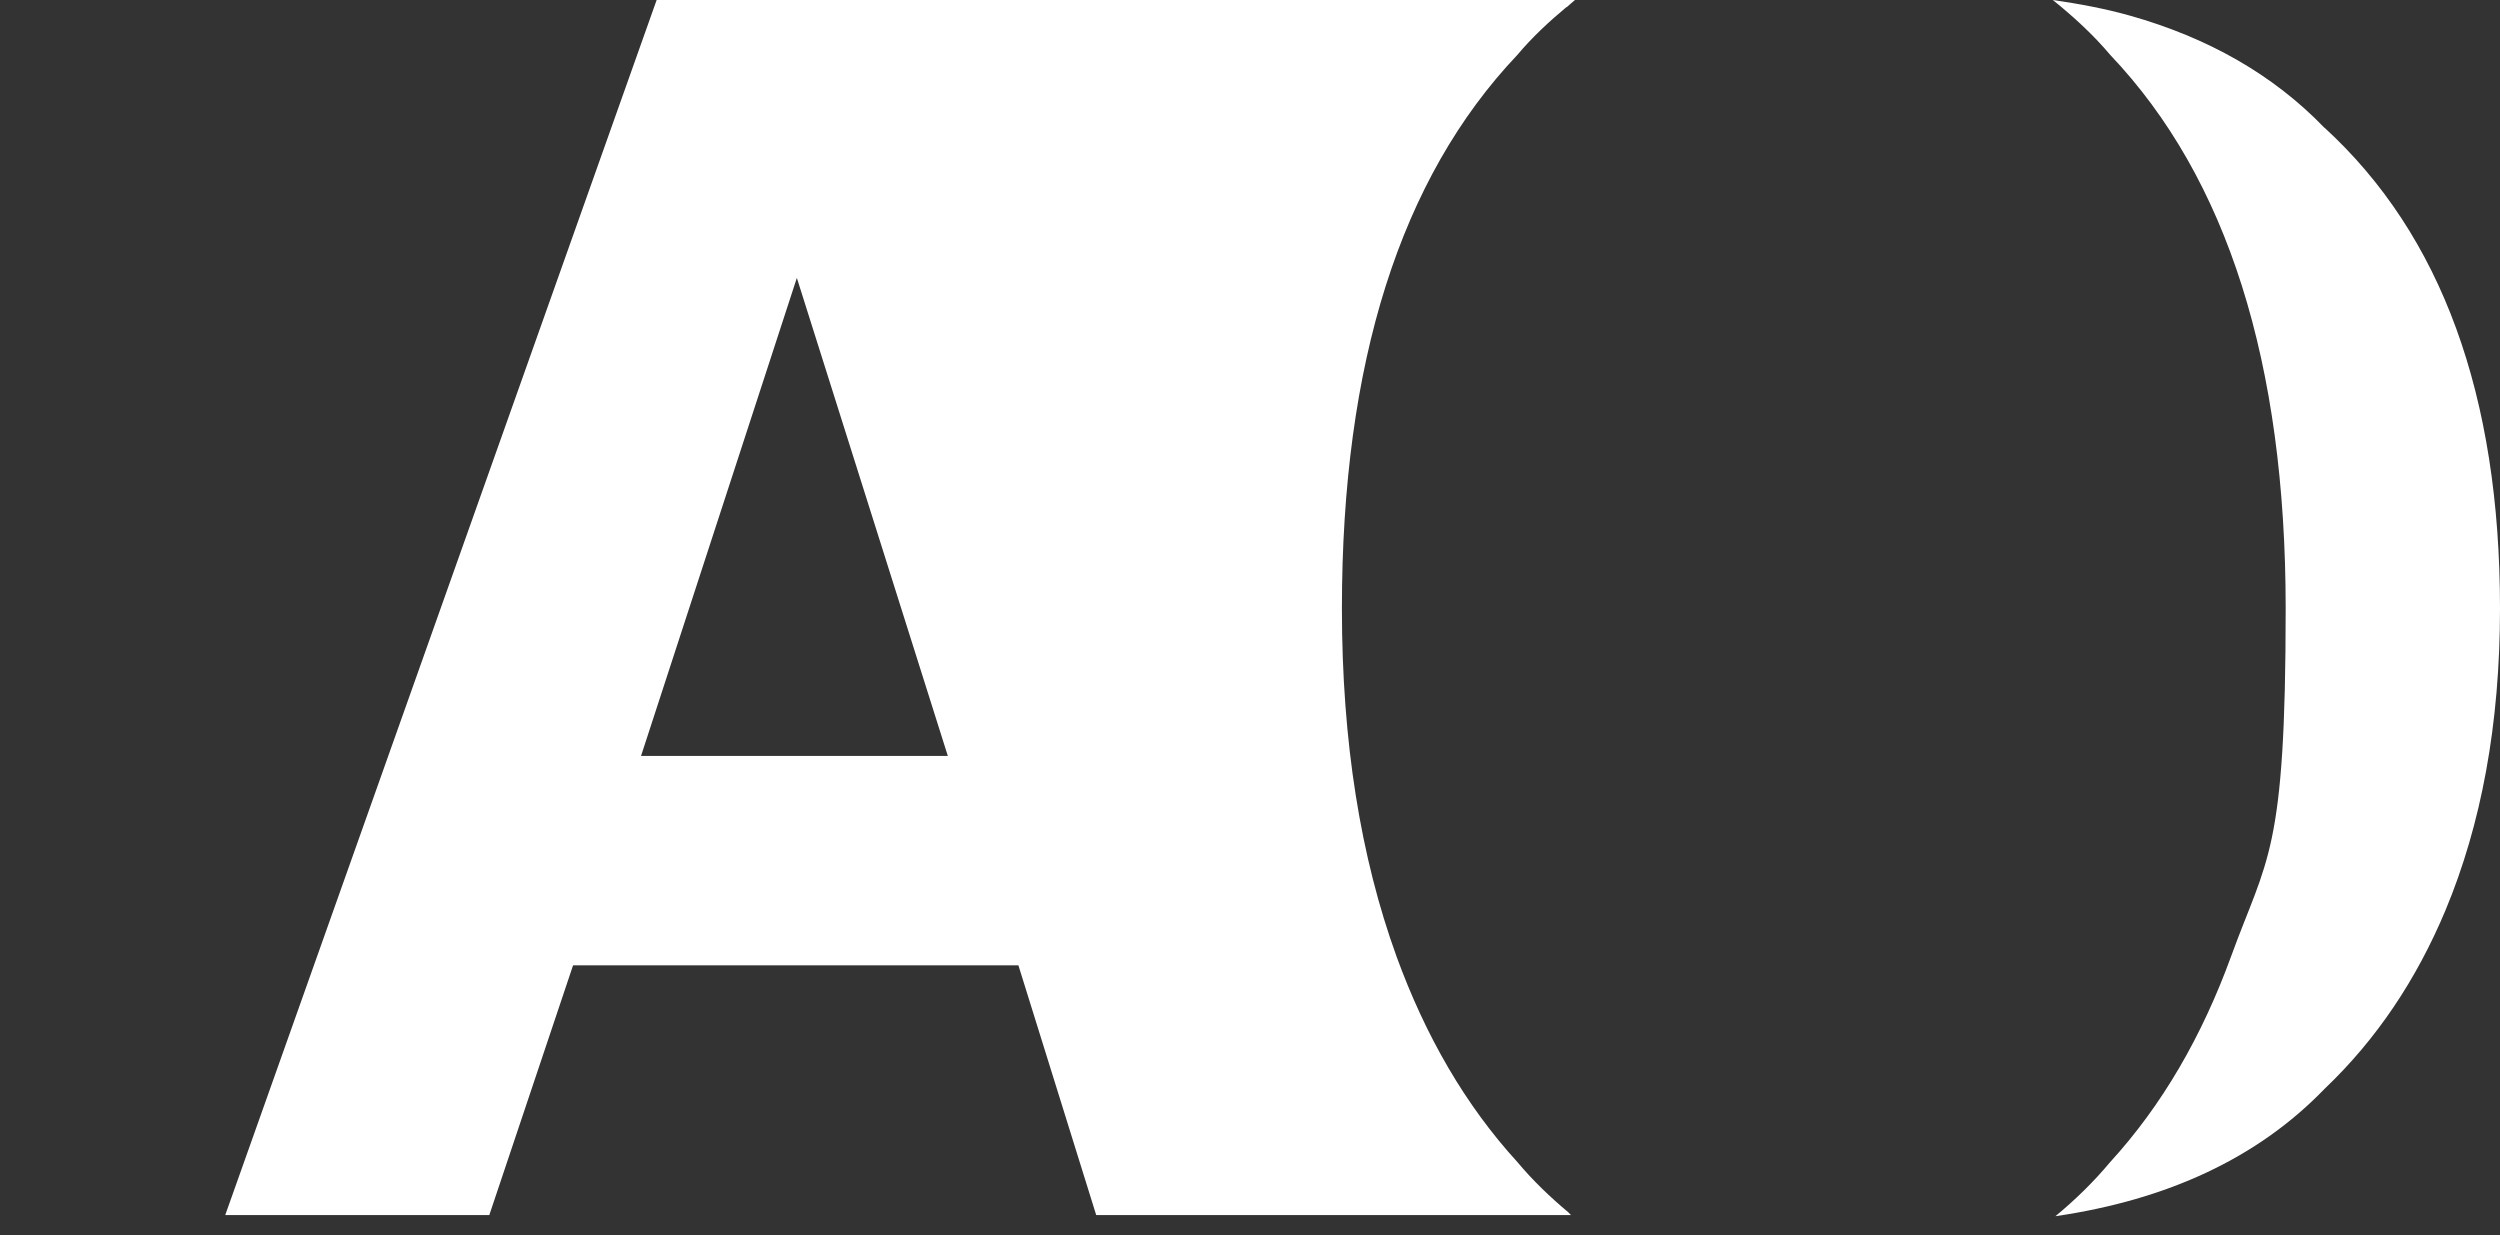
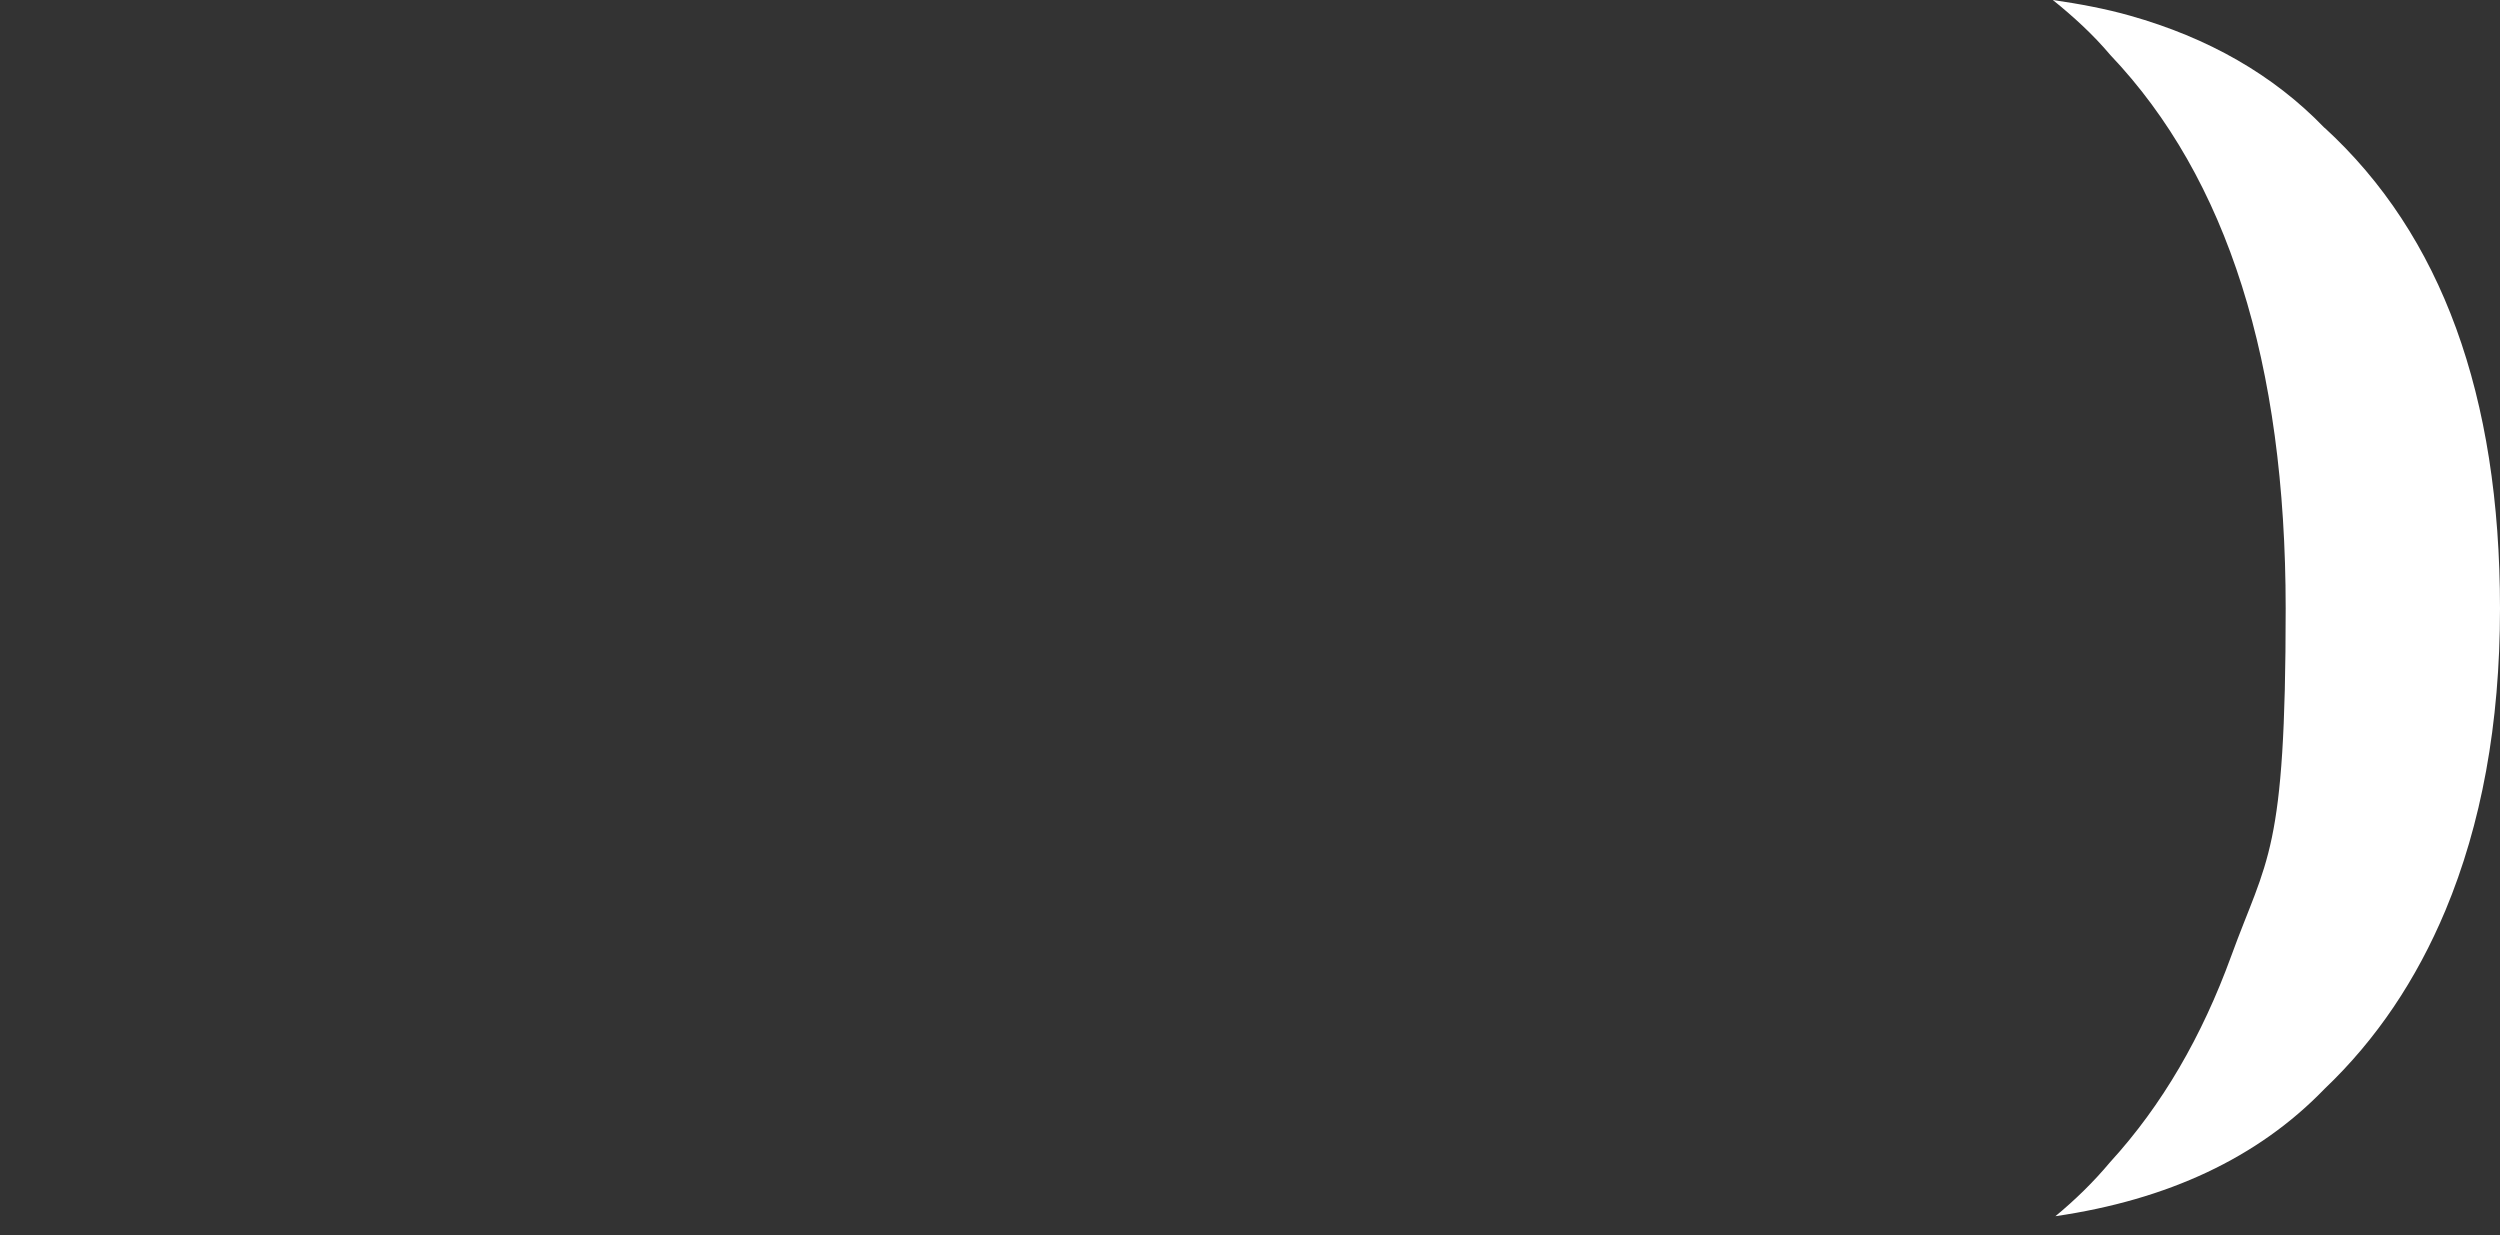
<svg xmlns="http://www.w3.org/2000/svg" fill="none" height="100%" overflow="visible" preserveAspectRatio="none" style="display: block;" viewBox="0 0 85 42" width="100%">
  <rect x="0" y="0" width="85" height="42" fill="#333333" stroke="none" />
  <g id="AO icon vector">
    <g id="A/O icon">
-       <path d="M79.033 4.347C77.29 2.538 75.074 1.282 72.422 0.533C71.595 0.298 70.711 0.133 69.796 -1.2372e-06C70.496 0.565 71.159 1.168 71.753 1.872C75.731 6.061 77.713 12.337 77.713 20.688C77.713 29.04 77.082 29.154 75.857 32.517C74.872 35.221 73.521 37.569 71.746 39.511C71.178 40.19 70.553 40.799 69.884 41.351C73.698 40.793 76.766 39.371 79.033 37.023C80.807 35.335 82.159 33.304 83.144 30.956C84.362 28.037 85 24.629 85 20.688C85 13.435 83.011 7.99 79.039 4.347H79.033Z" fill="white" />
-       <path d="M53.265 0.247C53.36 0.165 53.448 0.082 53.549 -1.2372e-06H22.326L7.658 41.313H16.636L19.484 32.822H34.626L37.271 41.313H53.416C53.385 41.288 53.353 41.25 53.322 41.218C52.709 40.704 52.122 40.146 51.592 39.511C49.817 37.569 48.466 35.221 47.481 32.517C46.263 29.154 45.625 25.232 45.625 20.688C45.625 12.331 47.614 6.061 51.585 1.872C52.097 1.263 52.665 0.736 53.259 0.241L53.265 0.247ZM21.795 25.702L27.093 9.449L32.226 25.702H21.795Z" fill="white" />
+       <path d="M79.033 4.347C77.29 2.538 75.074 1.282 72.422 0.533C71.595 0.298 70.711 0.133 69.796 -1.2372e-06C70.496 0.565 71.159 1.168 71.753 1.872C75.731 6.061 77.713 12.337 77.713 20.688C77.713 29.04 77.082 29.154 75.857 32.517C74.872 35.221 73.521 37.569 71.746 39.511C71.178 40.19 70.553 40.799 69.884 41.351C73.698 40.793 76.766 39.371 79.033 37.023C80.807 35.335 82.159 33.304 83.144 30.956C84.362 28.037 85 24.629 85 20.688C85 13.435 83.011 7.99 79.039 4.347H79.033" fill="white" />
    </g>
  </g>
</svg>